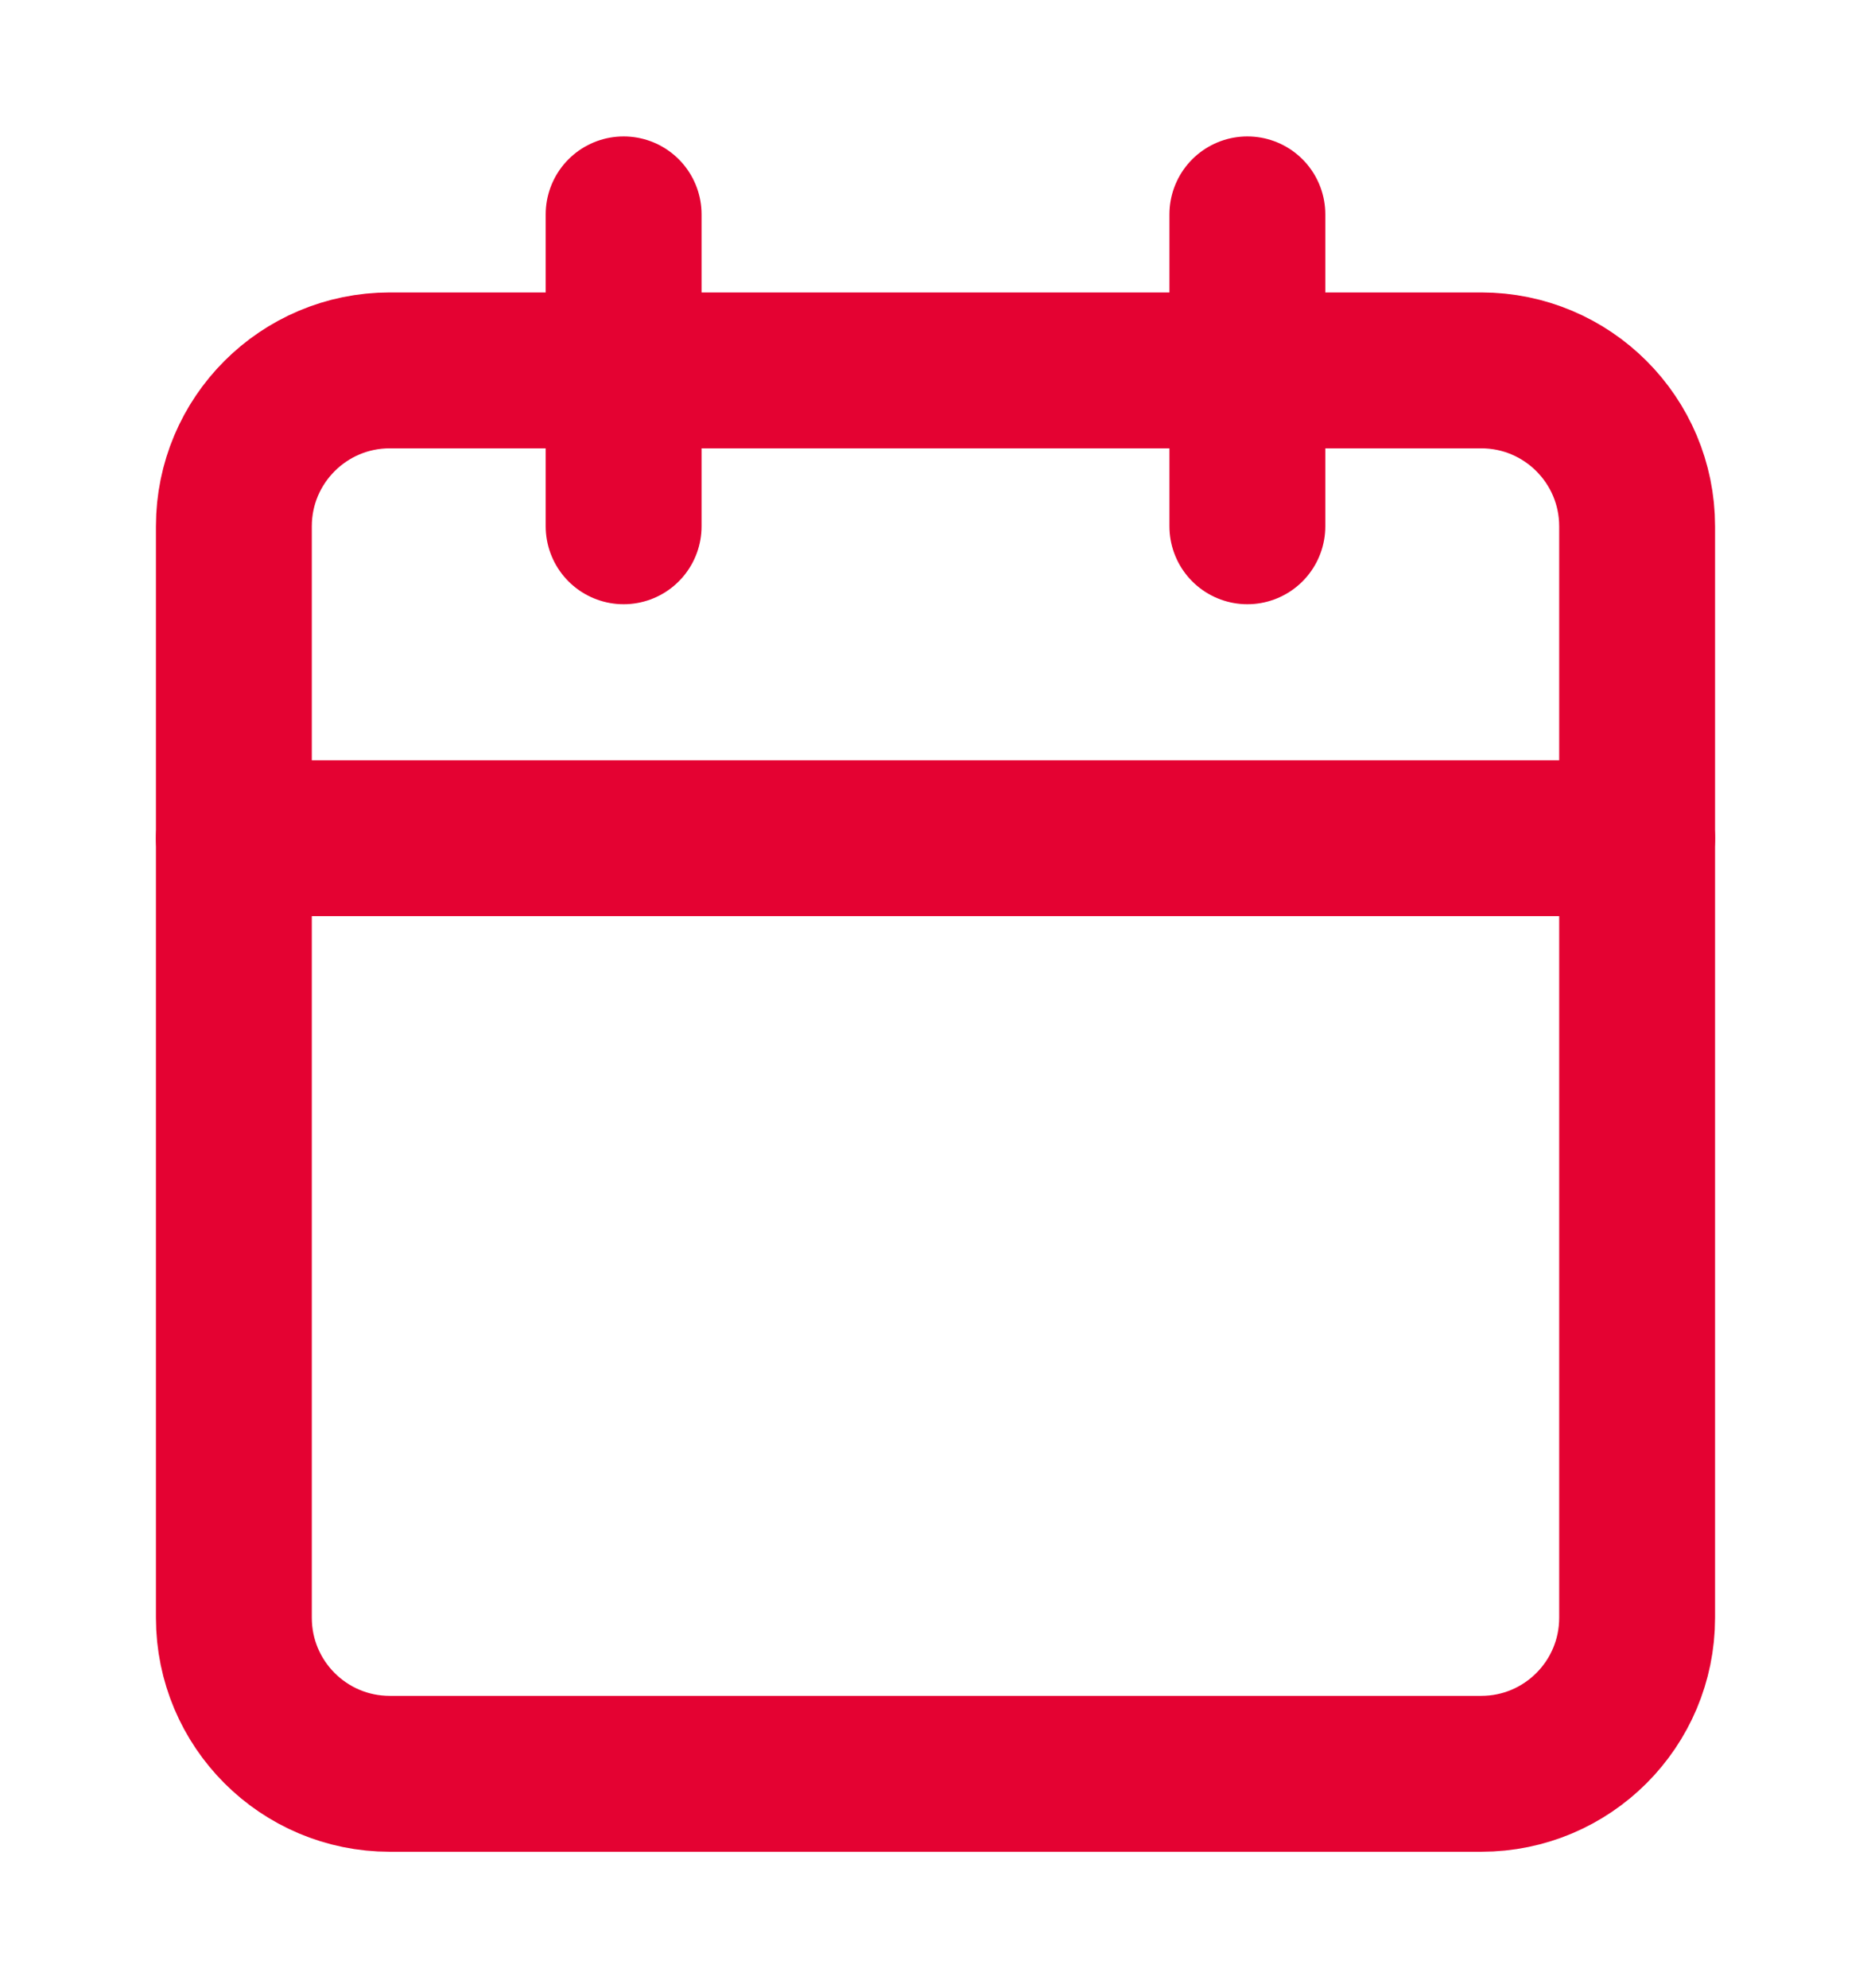
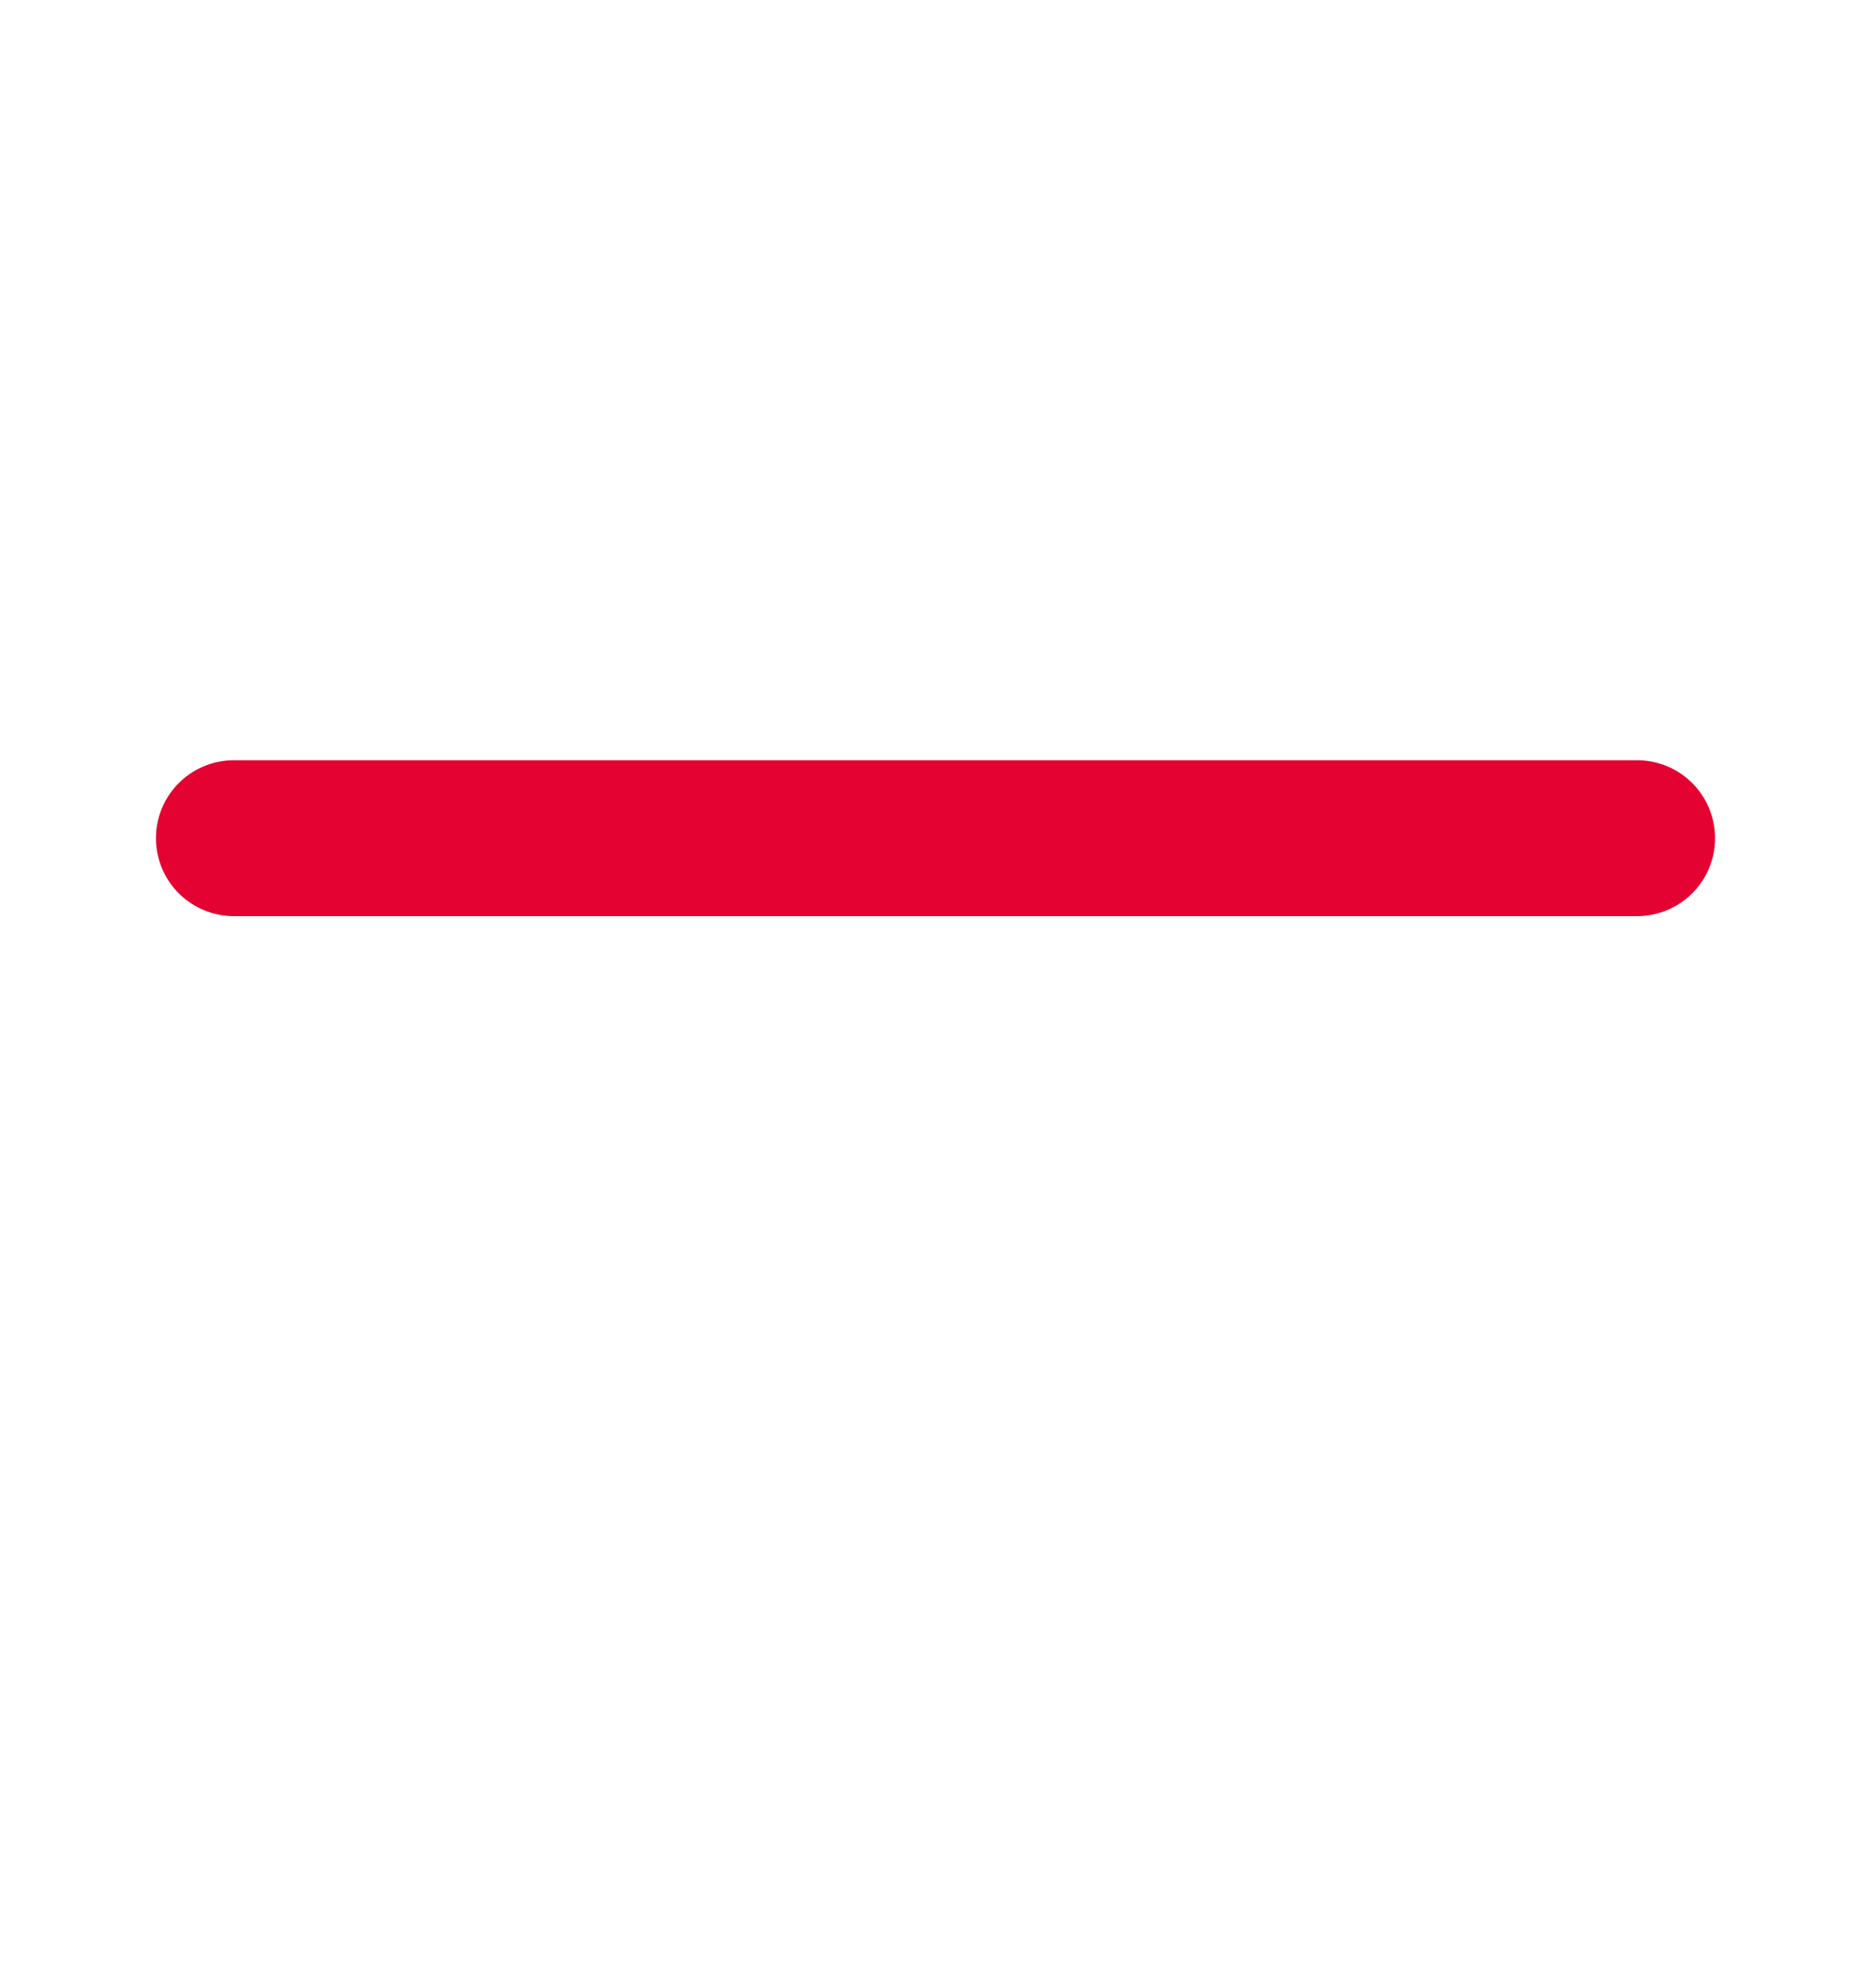
<svg xmlns="http://www.w3.org/2000/svg" width="16" height="17" viewBox="0 0 16 17" fill="none">
-   <path d="M5.333 1.833V4.5" stroke="#E40232" stroke-width="1.333" stroke-linecap="round" stroke-linejoin="round" />
-   <path d="M10.667 1.833V4.5" stroke="#E40232" stroke-width="1.333" stroke-linecap="round" stroke-linejoin="round" />
-   <path d="M12.667 3.167H3.333C2.597 3.167 2 3.764 2 4.5V13.833C2 14.57 2.597 15.167 3.333 15.167H12.667C13.403 15.167 14 14.57 14 13.833V4.5C14 3.764 13.403 3.167 12.667 3.167Z" stroke="#E40232" stroke-width="1.333" stroke-linecap="round" stroke-linejoin="round" />
  <path d="M2 7.167H14" stroke="#E40232" stroke-width="1.333" stroke-linecap="round" stroke-linejoin="round" />
</svg>